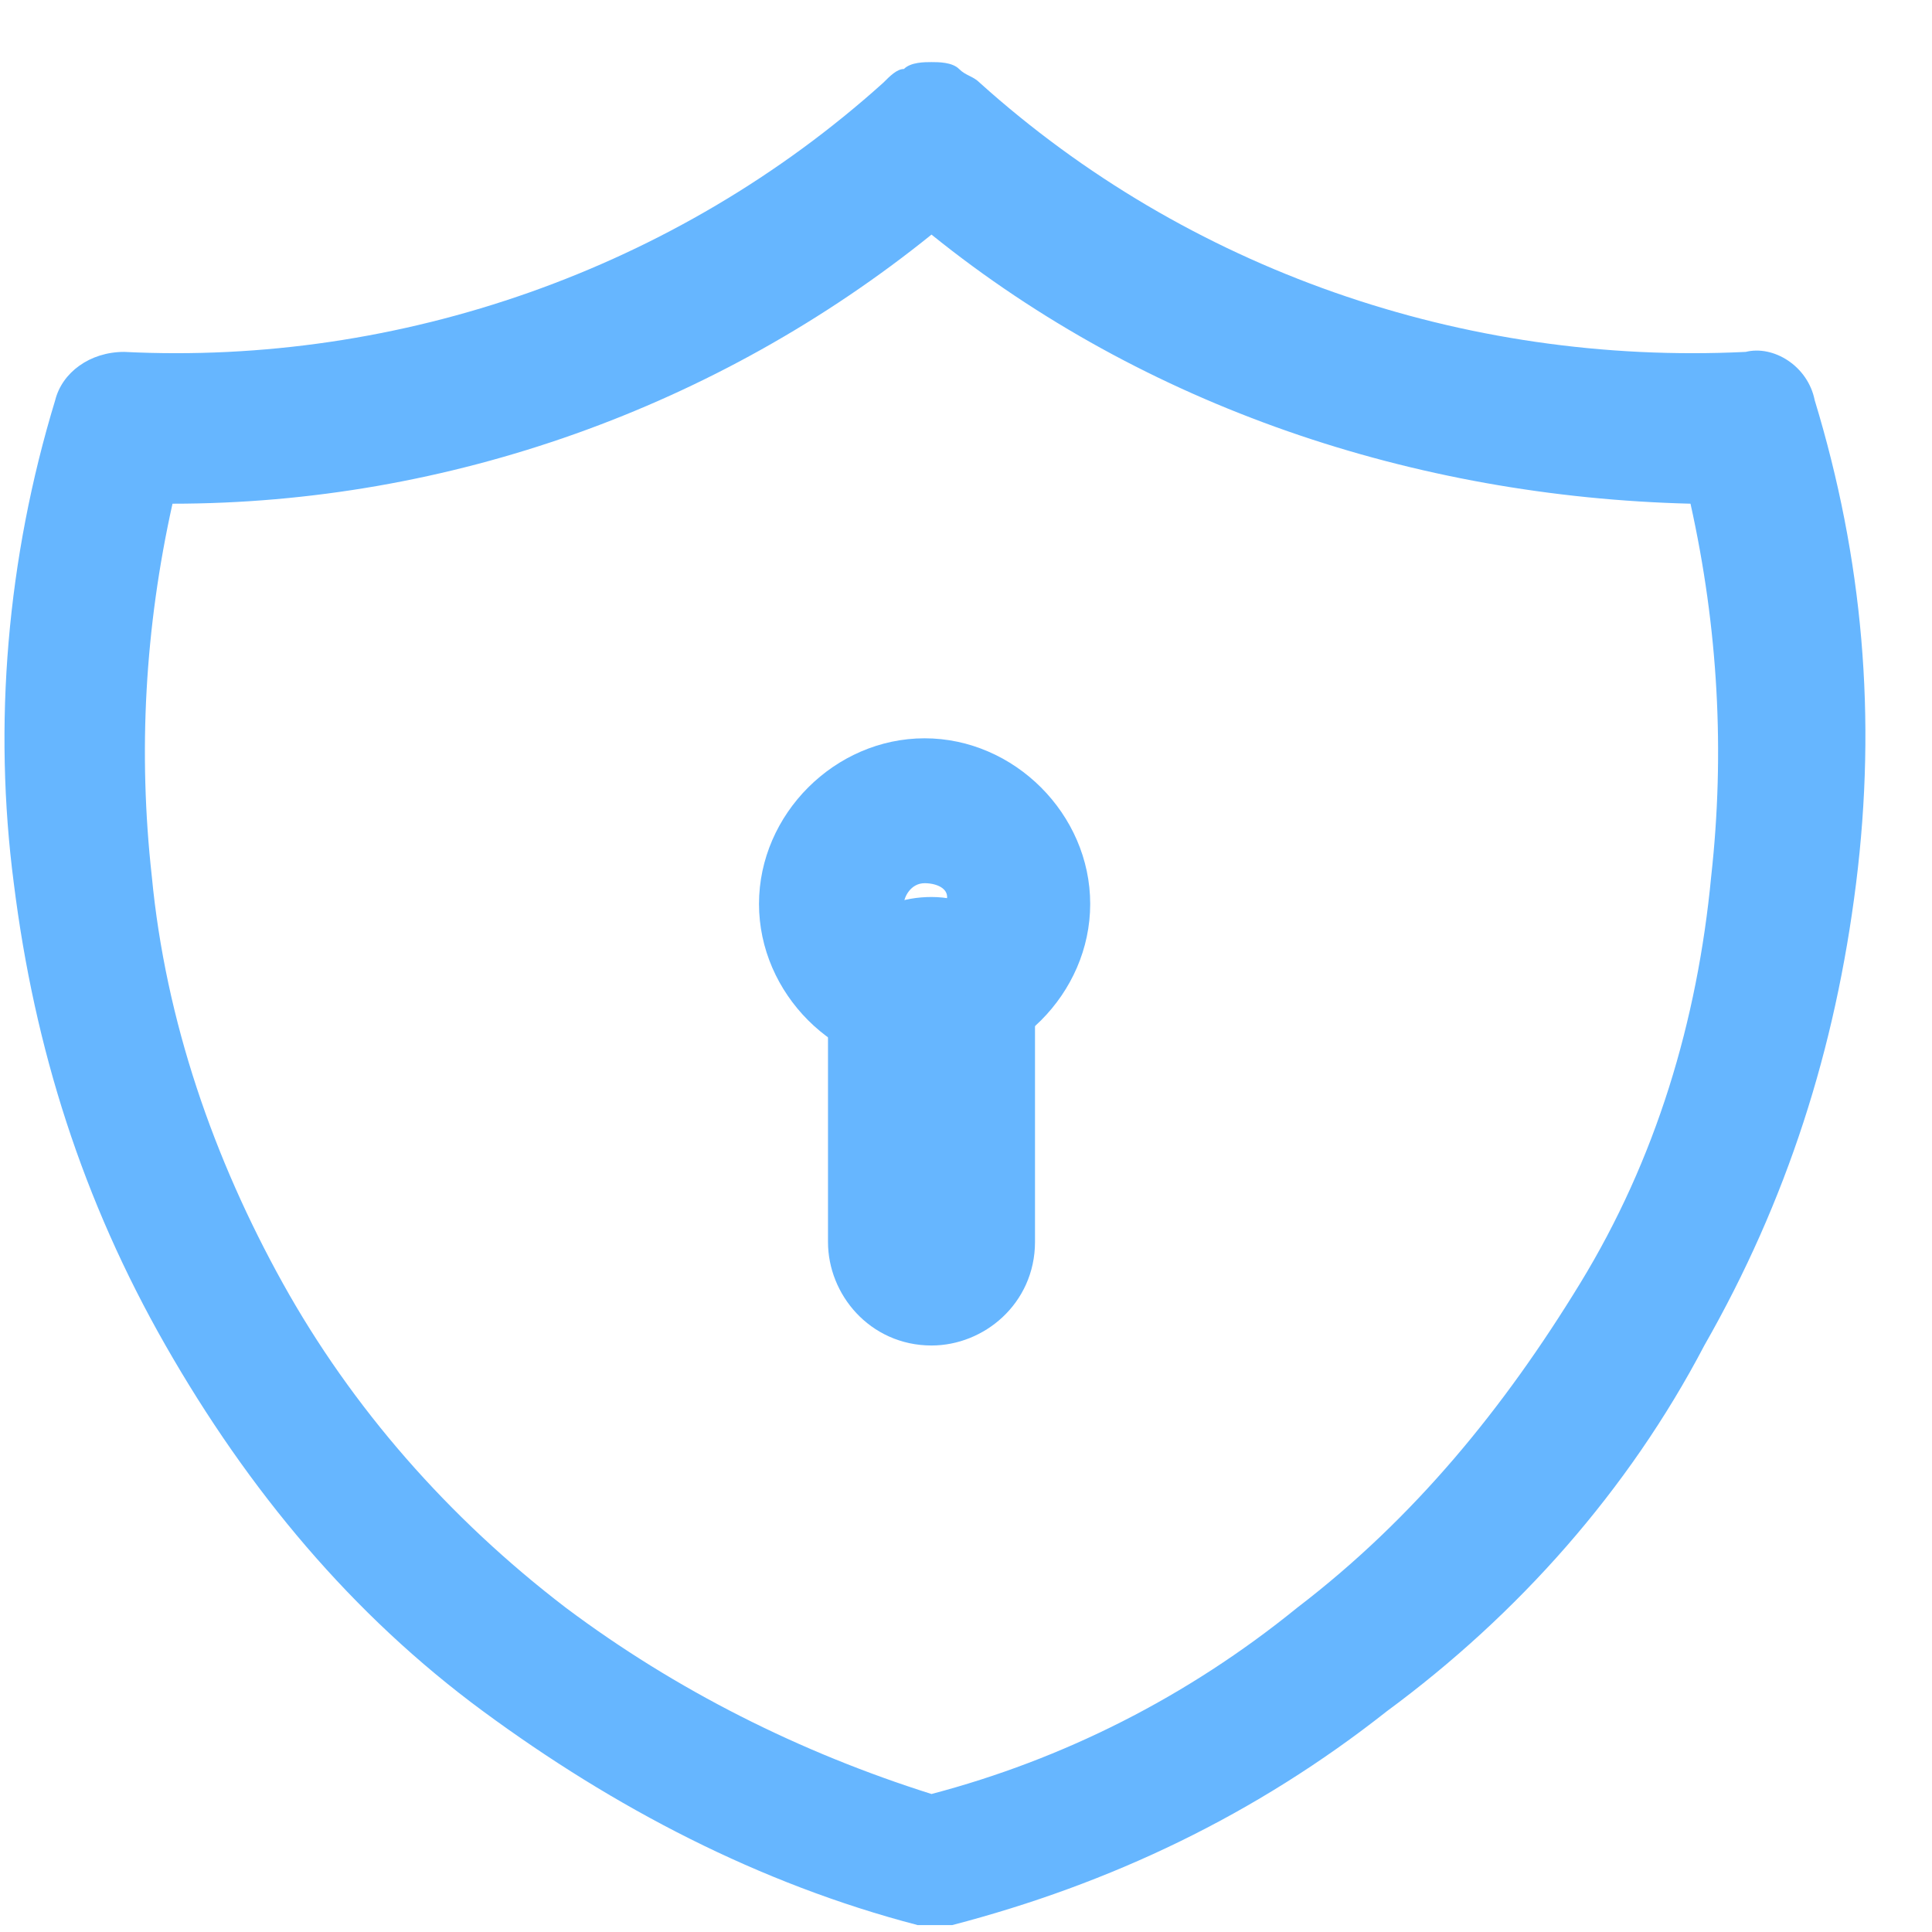
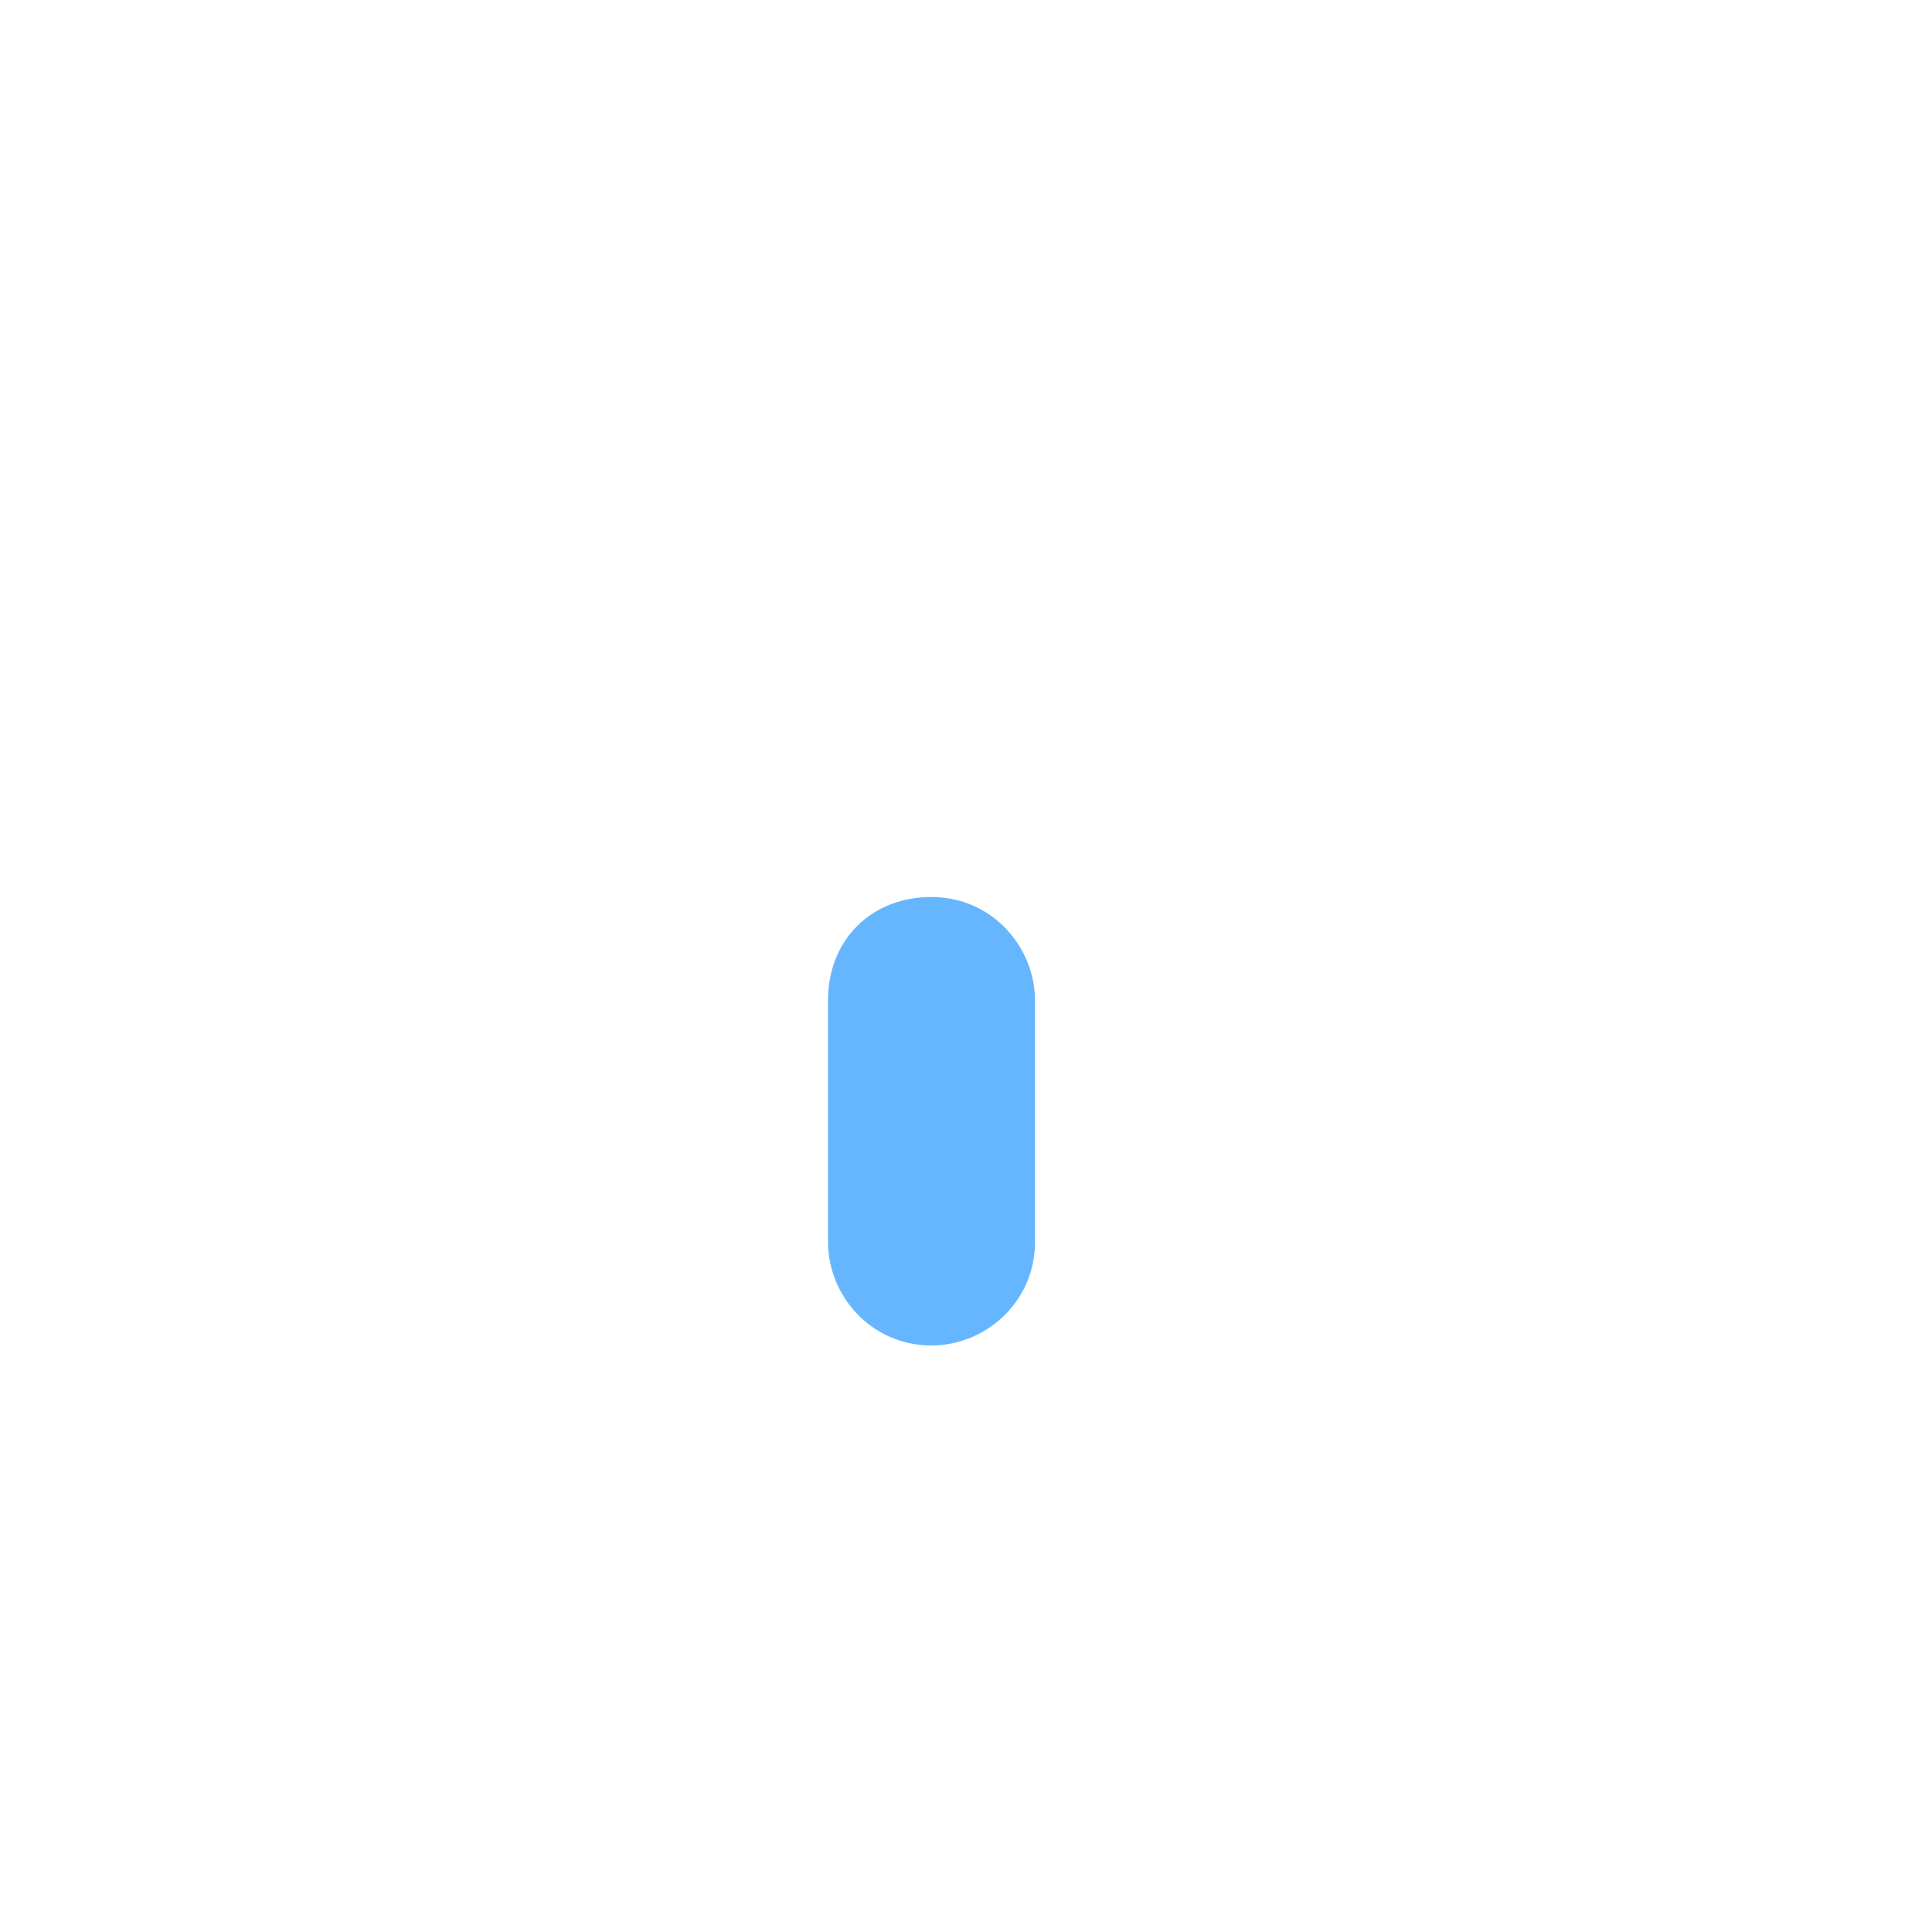
<svg xmlns="http://www.w3.org/2000/svg" version="1.2" viewBox="0 0 28 28" width="28" height="28">
  <title>escudo-svg</title>
  <style>
		.s0 { fill: #66b6ff } 
		.s1 { fill: #66b6ff;stroke: #66b6ff;stroke-linecap: round;stroke-linejoin: round } 
	</style>
-   <path fill-rule="evenodd" class="s0" d="m25.3 5.1c0.4-0.1 0.9 0.2 1 0.7 0.7 2.3 0.9 4.6 0.6 7-0.3 2.4-1 4.6-2.2 6.7-1.1 2.1-2.7 3.9-4.6 5.3-1.9 1.5-4 2.5-6.3 3.1-0.1 0-0.3 0-0.5 0-2.3-0.6-4.4-1.7-6.3-3.1-1.9-1.4-3.4-3.2-4.6-5.3-1.2-2.1-1.9-4.3-2.2-6.7-0.3-2.3-0.1-4.7 0.6-7 0.1-0.4 0.5-0.7 1-0.7 4 0.2 8-1.2 11-3.9 0.1-0.1 0.2-0.2 0.3-0.2 0.1-0.1 0.3-0.1 0.4-0.1 0.1 0 0.3 0 0.4 0.1 0.1 0.1 0.2 0.1 0.3 0.2 3 2.7 7 4.1 11.1 3.9zm-11.8-1.7c-3.1 2.5-7 3.9-11 3.9q-0.6 2.7-0.3 5.4c0.2 2.1 0.9 4.1 1.9 5.9 1 1.8 2.4 3.4 4.1 4.7 1.6 1.2 3.4 2.1 5.3 2.7 1.9-0.5 3.7-1.4 5.3-2.7 1.7-1.3 3-2.9 4.1-4.7 1.1-1.8 1.7-3.8 1.9-5.9q0.3-2.7-0.3-5.4c-4-0.1-7.9-1.4-11-3.9z" />
-   <path fill-rule="evenodd" class="s0" d="m11 13.1c0-1.3 1.1-2.4 2.4-2.4 1.3 0 2.4 1.1 2.4 2.4 0 1.3-1.1 2.4-2.4 2.4-1.3 0-2.4-1.1-2.4-2.4zm2.4-0.3c-0.2 0-0.3 0.2-0.3 0.3 0 0.2 0.2 0.3 0.3 0.3 0.2 0 0.3-0.2 0.3-0.3 0.1-0.2-0.1-0.3-0.3-0.3z" />
  <path fill-rule="evenodd" class="s1" d="m13.5 13.5c0.6 0 1 0.5 1 1v3.5c0 0.6-0.5 1-1 1-0.6 0-1-0.5-1-1v-3.5c0-0.6 0.4-1 1-1z" />
</svg>